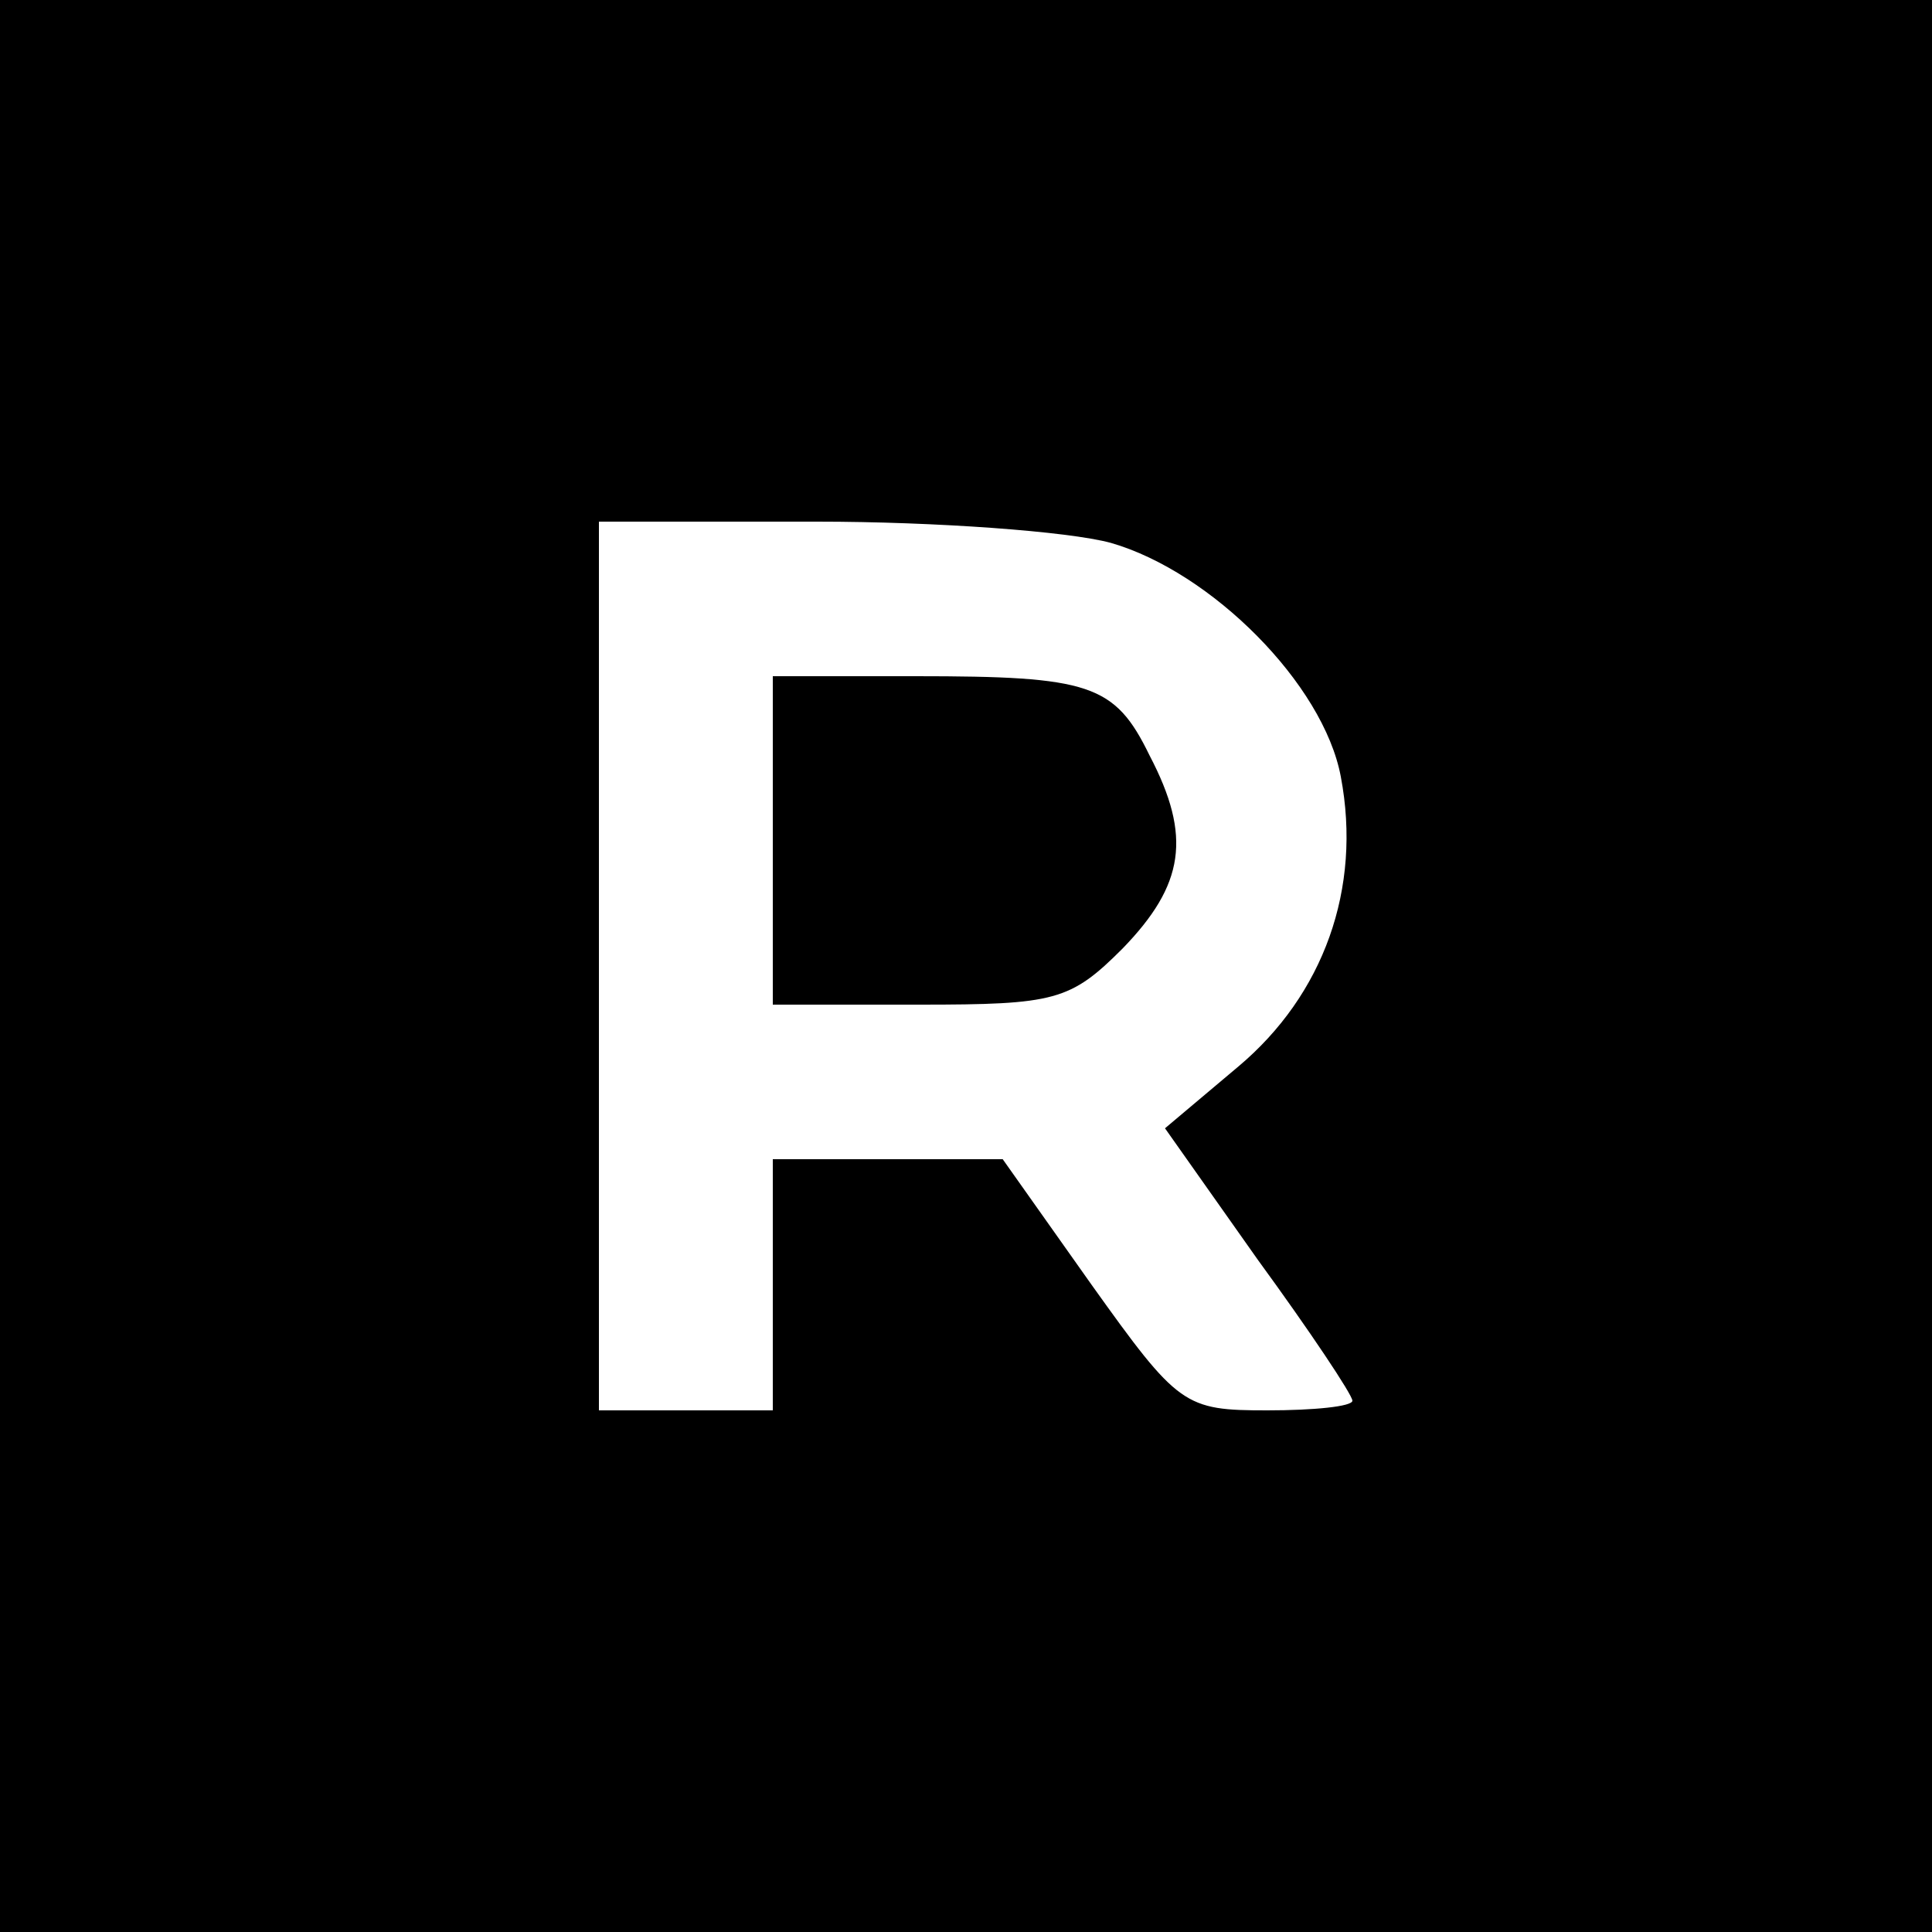
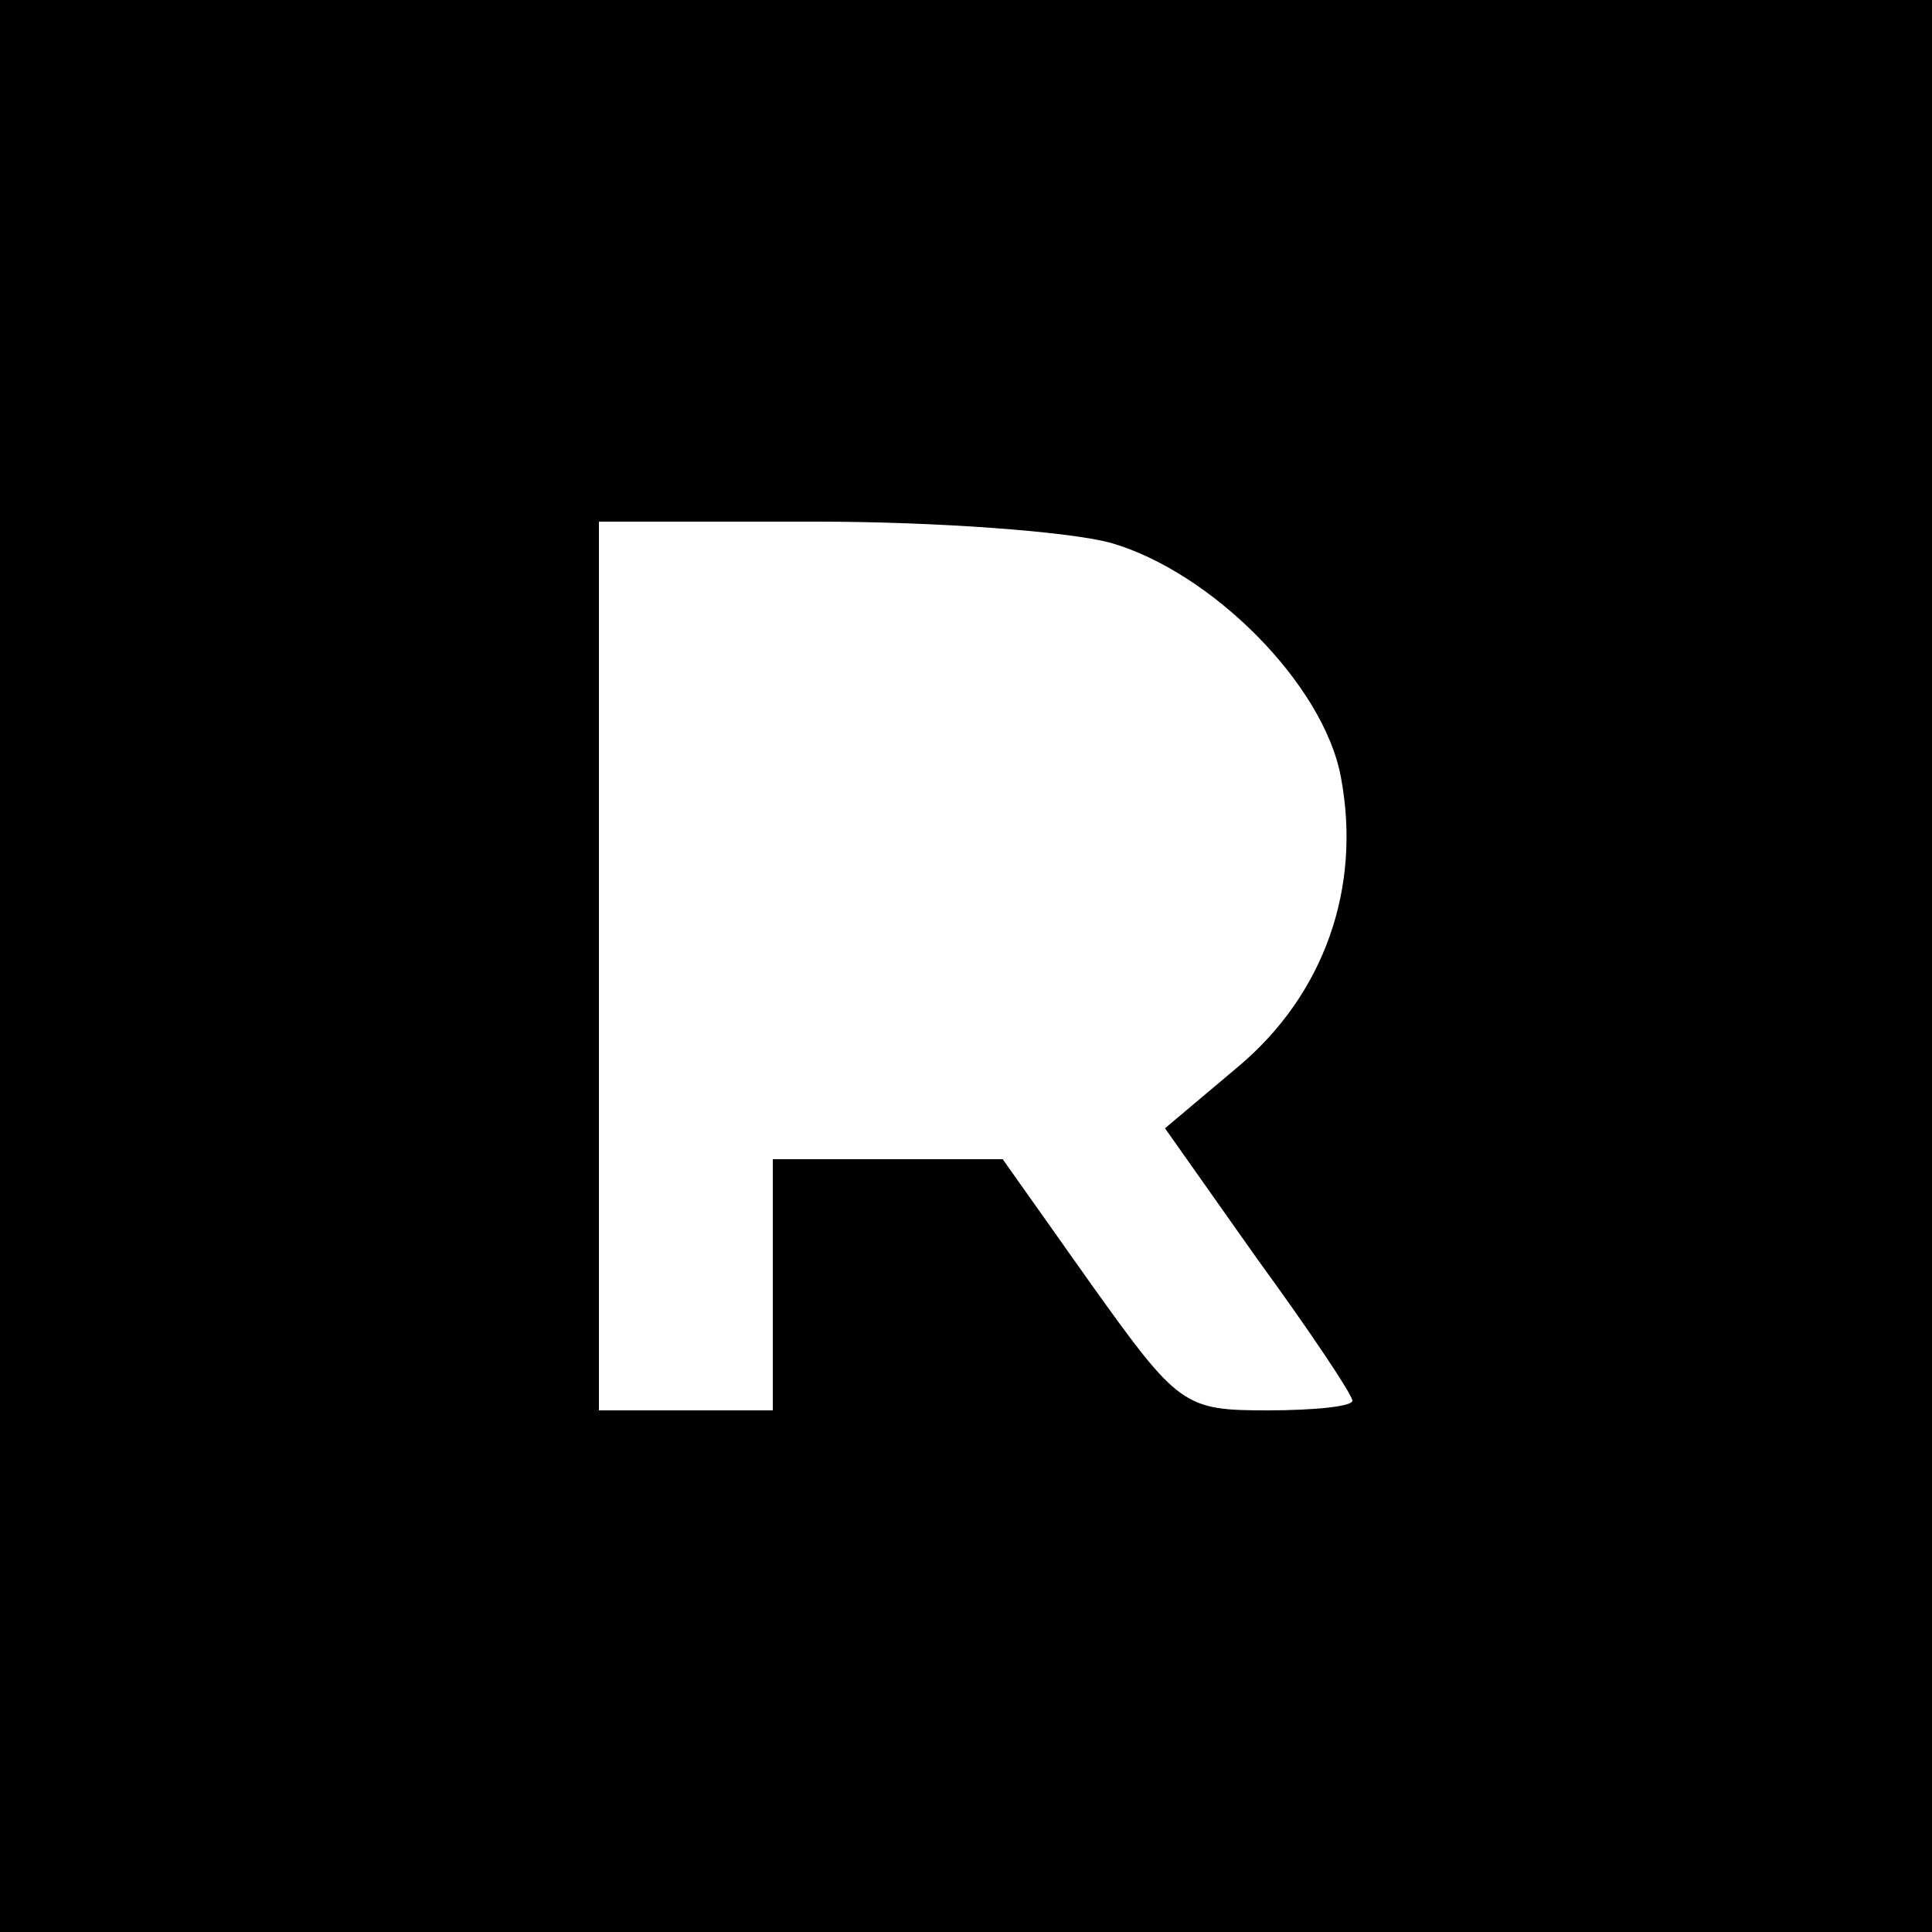
<svg xmlns="http://www.w3.org/2000/svg" version="1.0" width="100pt" height="100pt" viewBox="0 0 100 100" preserveAspectRatio="xMidYMid meet">
  <g transform="translate(0,100) scale(0.1,-0.1)" fill="#000000" stroke="none">
    <path d="M0 500 l0 -500 500 0 500 0 0 500 0 500 -500 0 -500 0 0 -500z m575 219 c52 -15 110 -73 119 -121 11 -58 -9 -113 -53 -150 l-38 -32 48 -68 c27 -37 49 -70 49 -73 0 -3 -20 -5 -44 -5 -43 0 -46 2 -91 65 l-46 65 -60 0 -59 0 0 -65 0 -65 -45 0 -45 0 0 230 0 230 113 0 c61 0 130 -5 152 -11z" />
-     <path d="M400 565 l0 -85 76 0 c70 0 78 2 105 29 32 33 36 58 14 100 -18 37 -31 41 -121 41 l-74 0 0 -85z" />
  </g>
</svg>